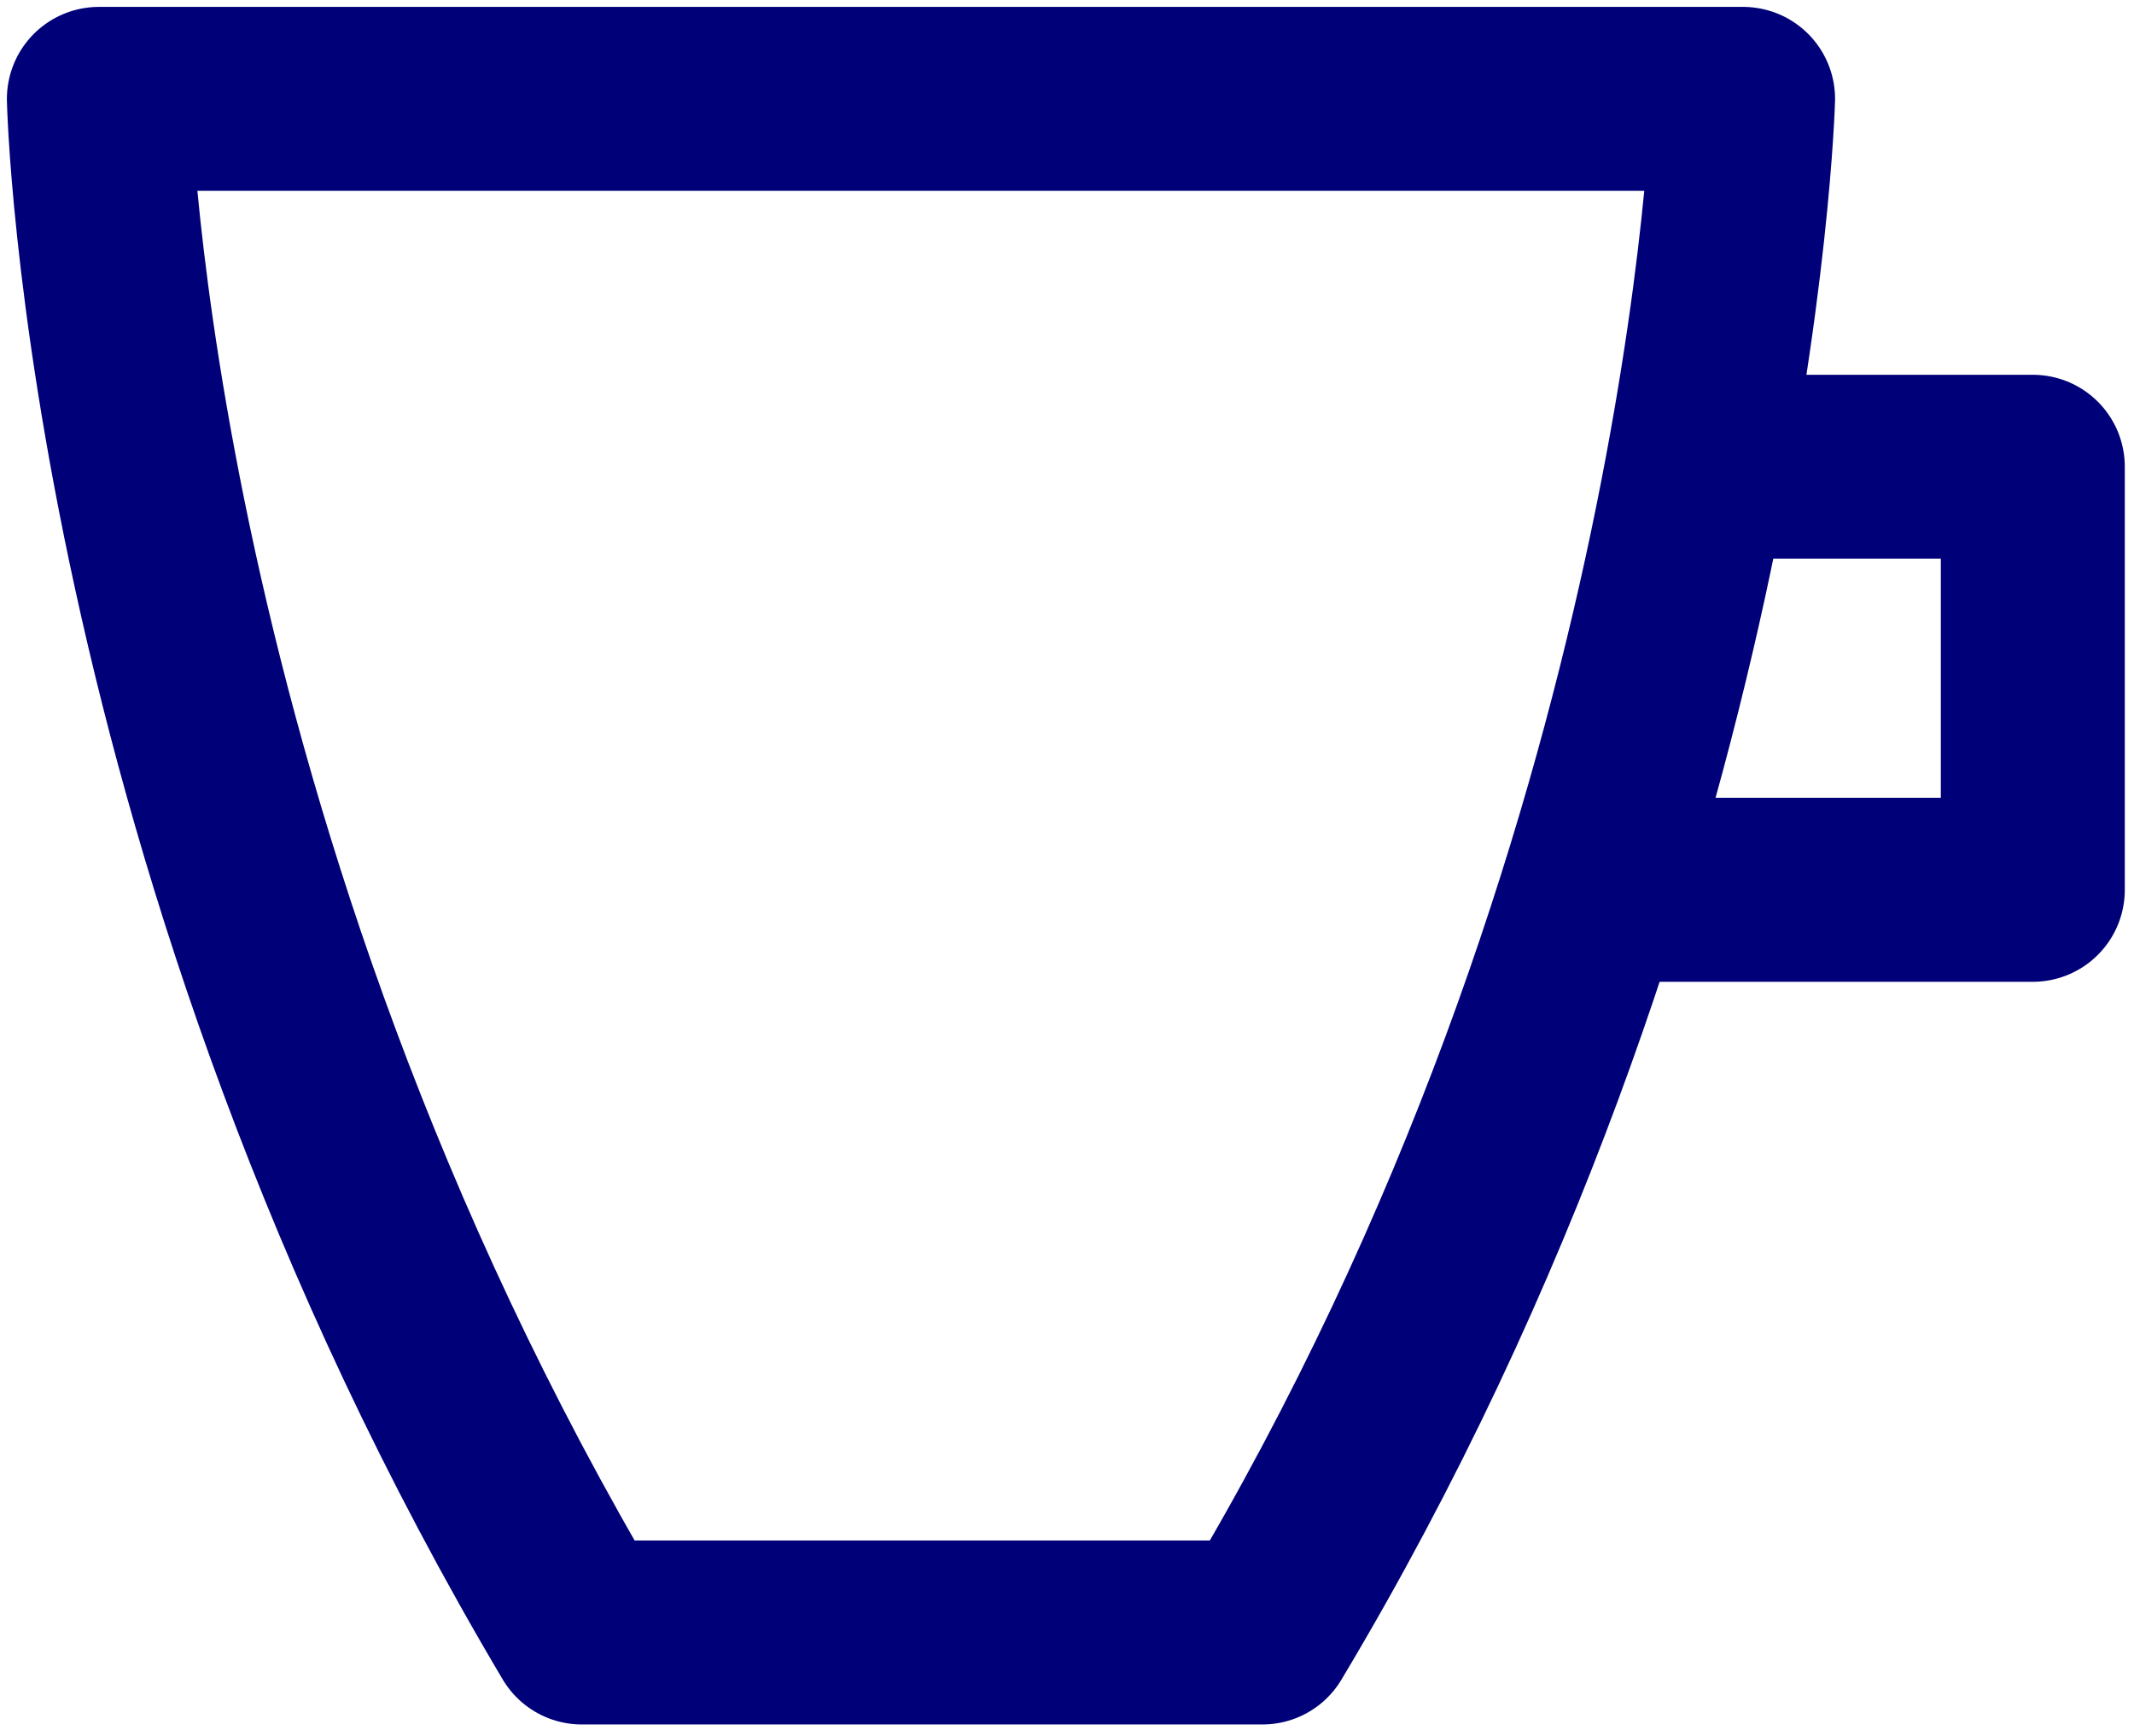
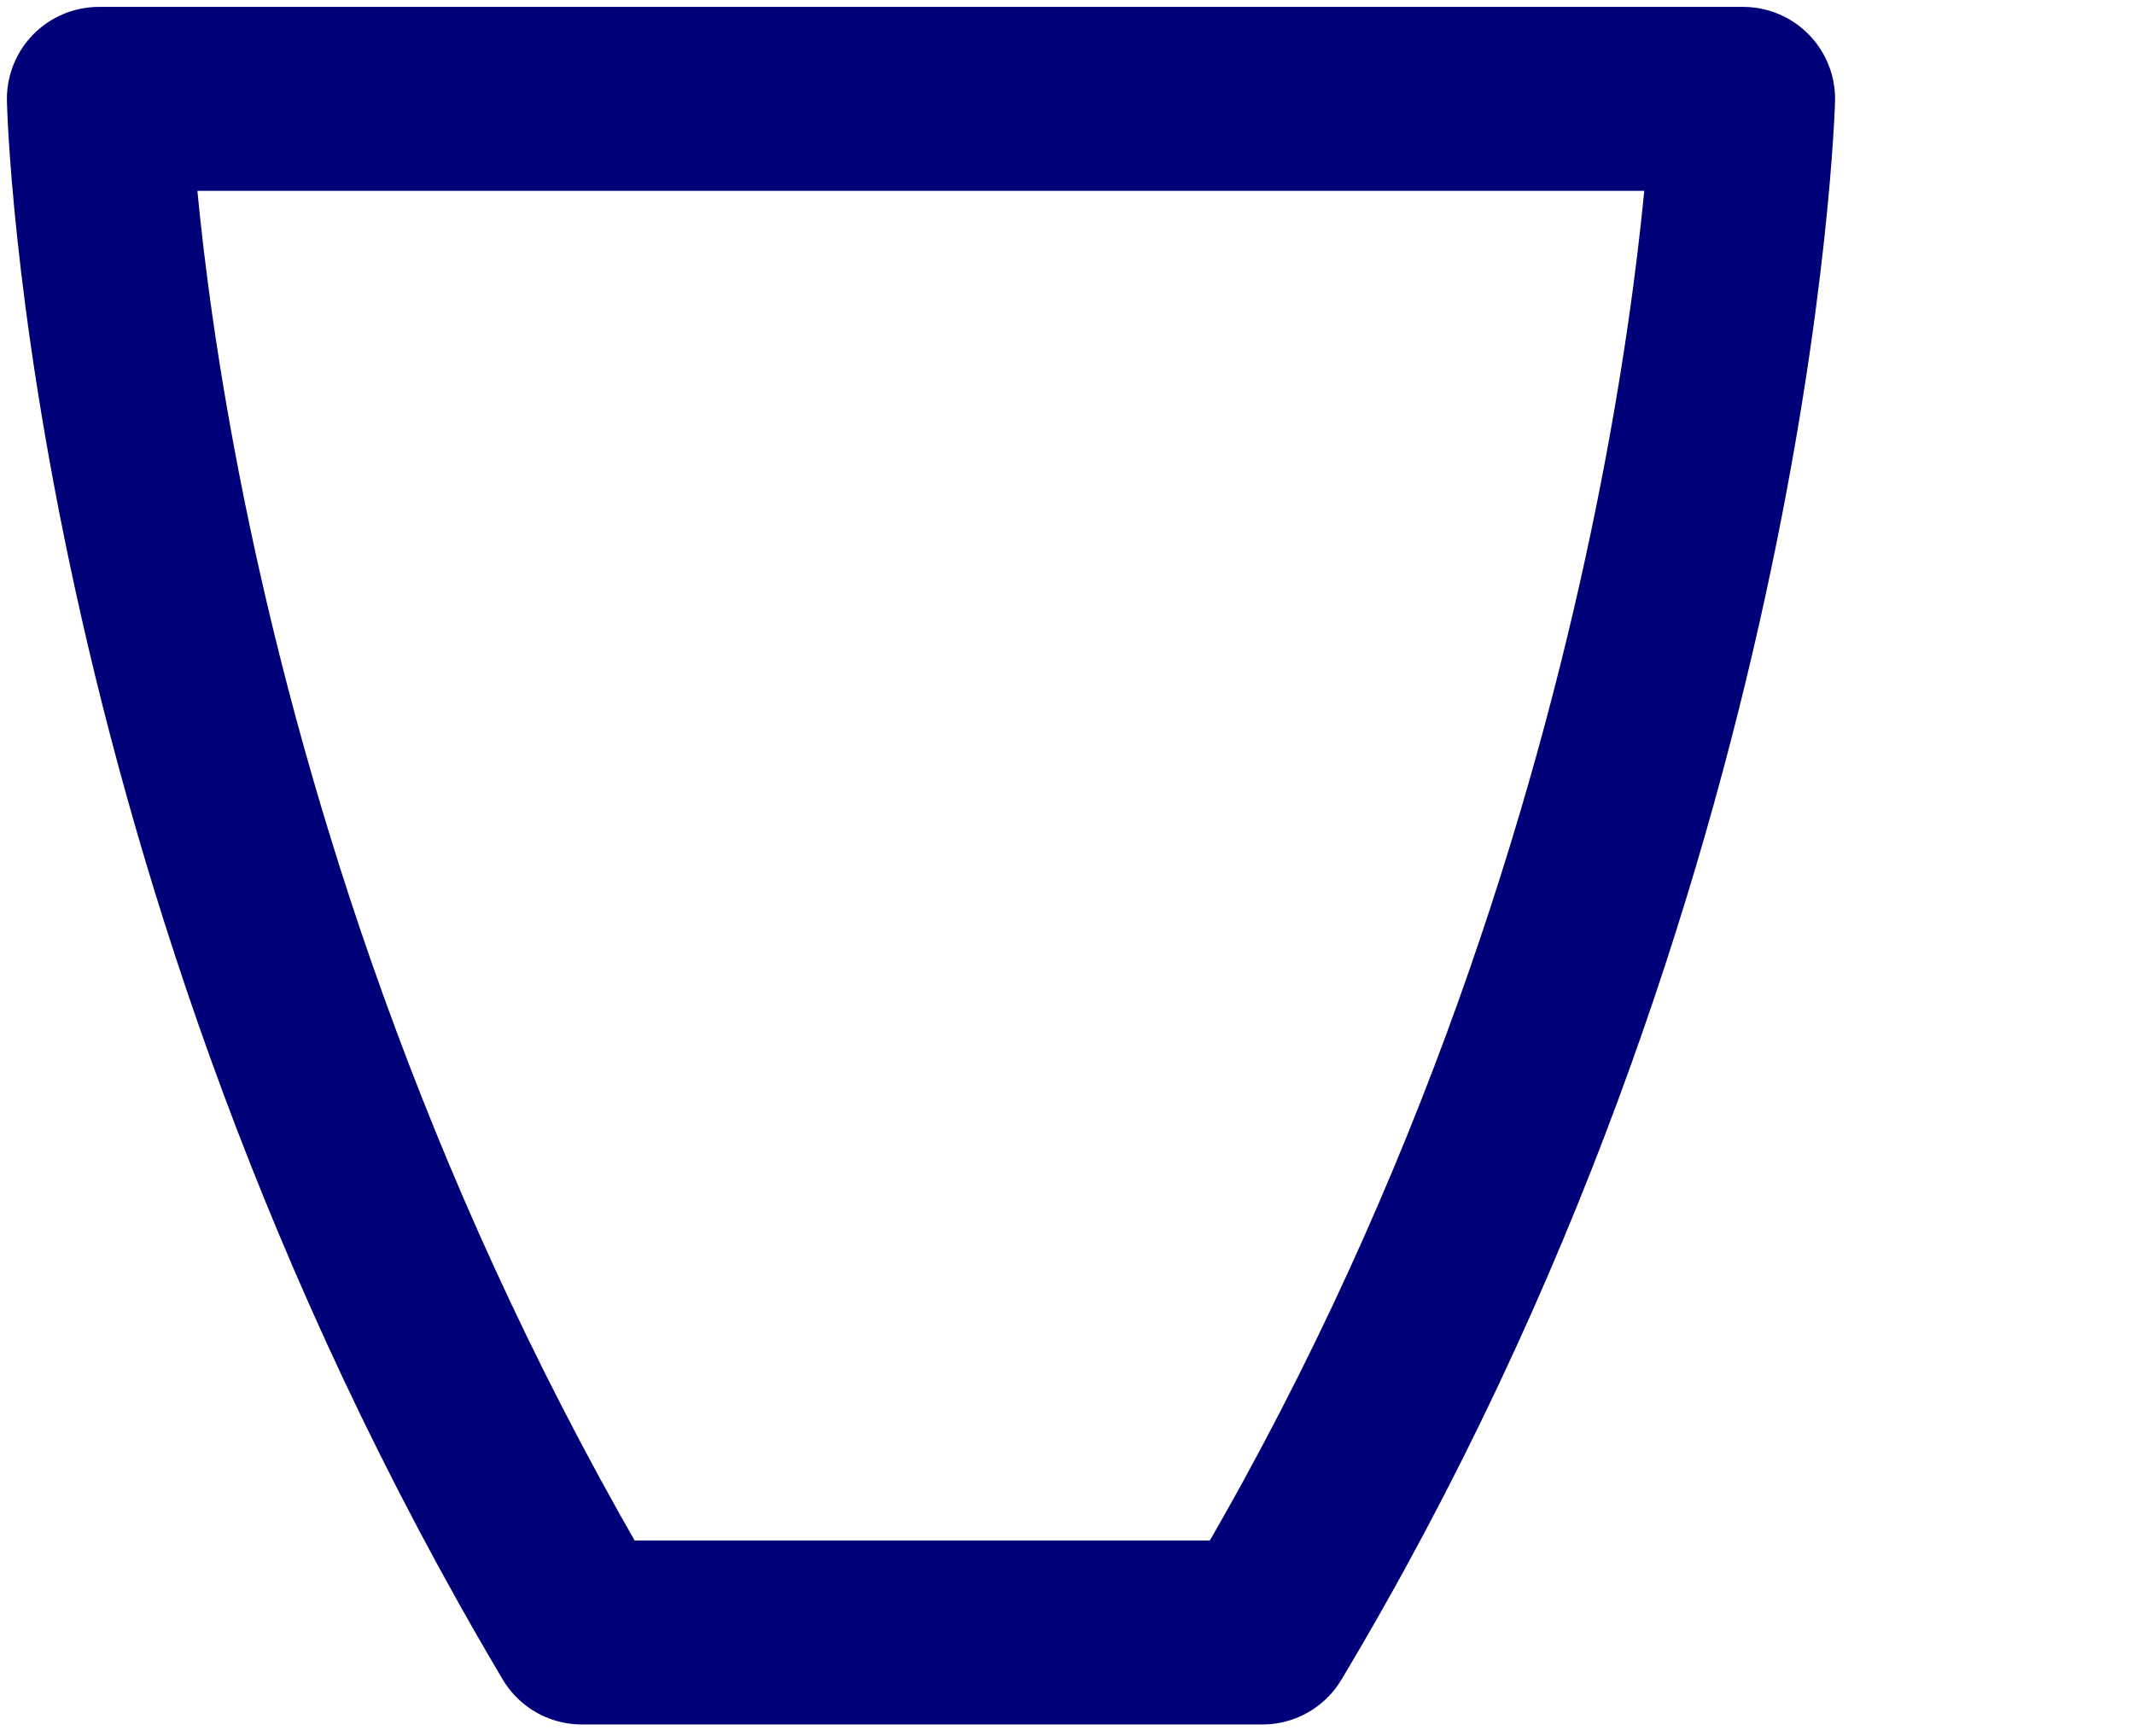
<svg xmlns="http://www.w3.org/2000/svg" version="1.1" id="Layer_1" x="0px" y="0px" width="92.8px" height="75.5px" viewBox="0 0 92.8 75.5" style="enable-background:new 0 0 92.8 75.5;" xml:space="preserve">
  <style type="text/css">
	.st0{fill:none;stroke:#000078;stroke-width:8;stroke-linejoin:round;stroke-miterlimit:10;}
</style>
  <path class="st0" d="M75.8,4.3c0,0-0.9,33.3-20.9,66.7H44.3h-19C5,36.8,4.3,4.3,4.3,4.3S40.5,4.3,75.8,4.3z" />
-   <polyline class="st0" points="75.5,20.3 88.4,20.3 88.4,38.7 69.7,38.7 " />
</svg>